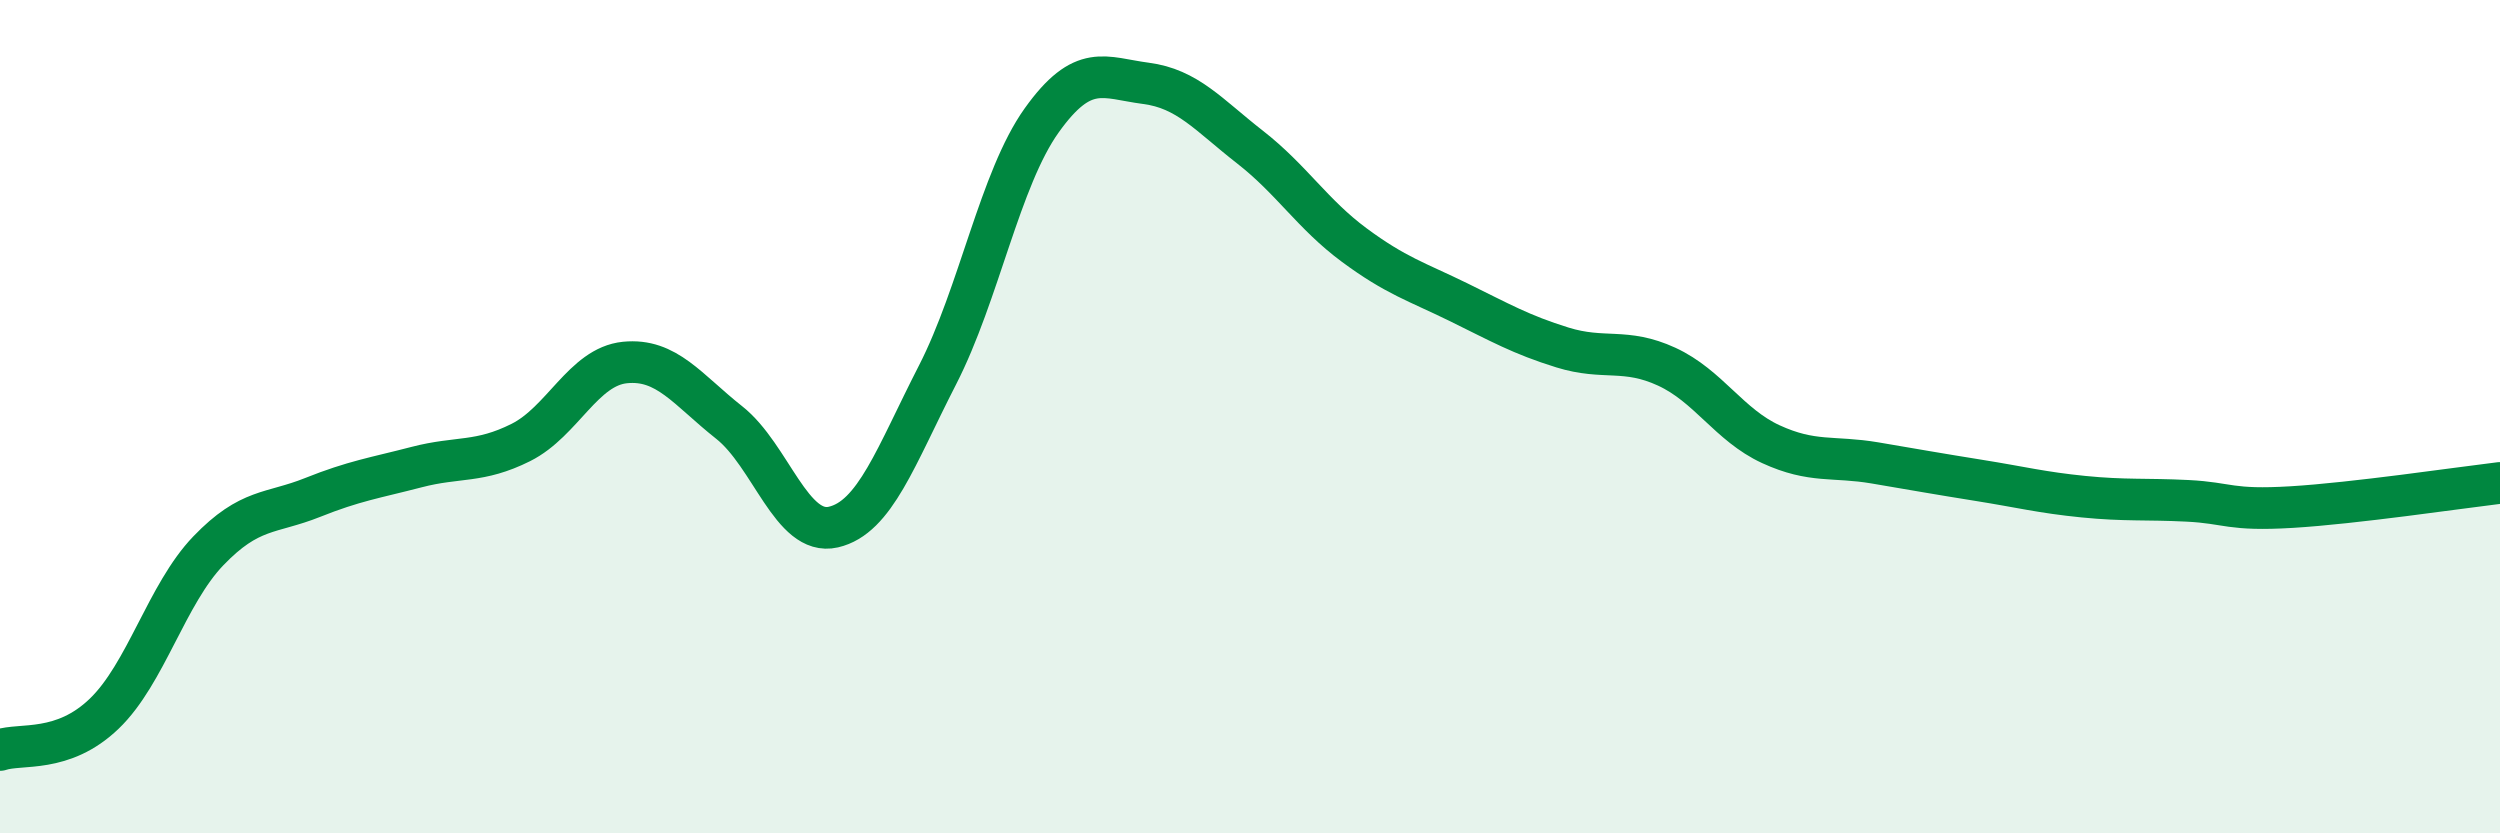
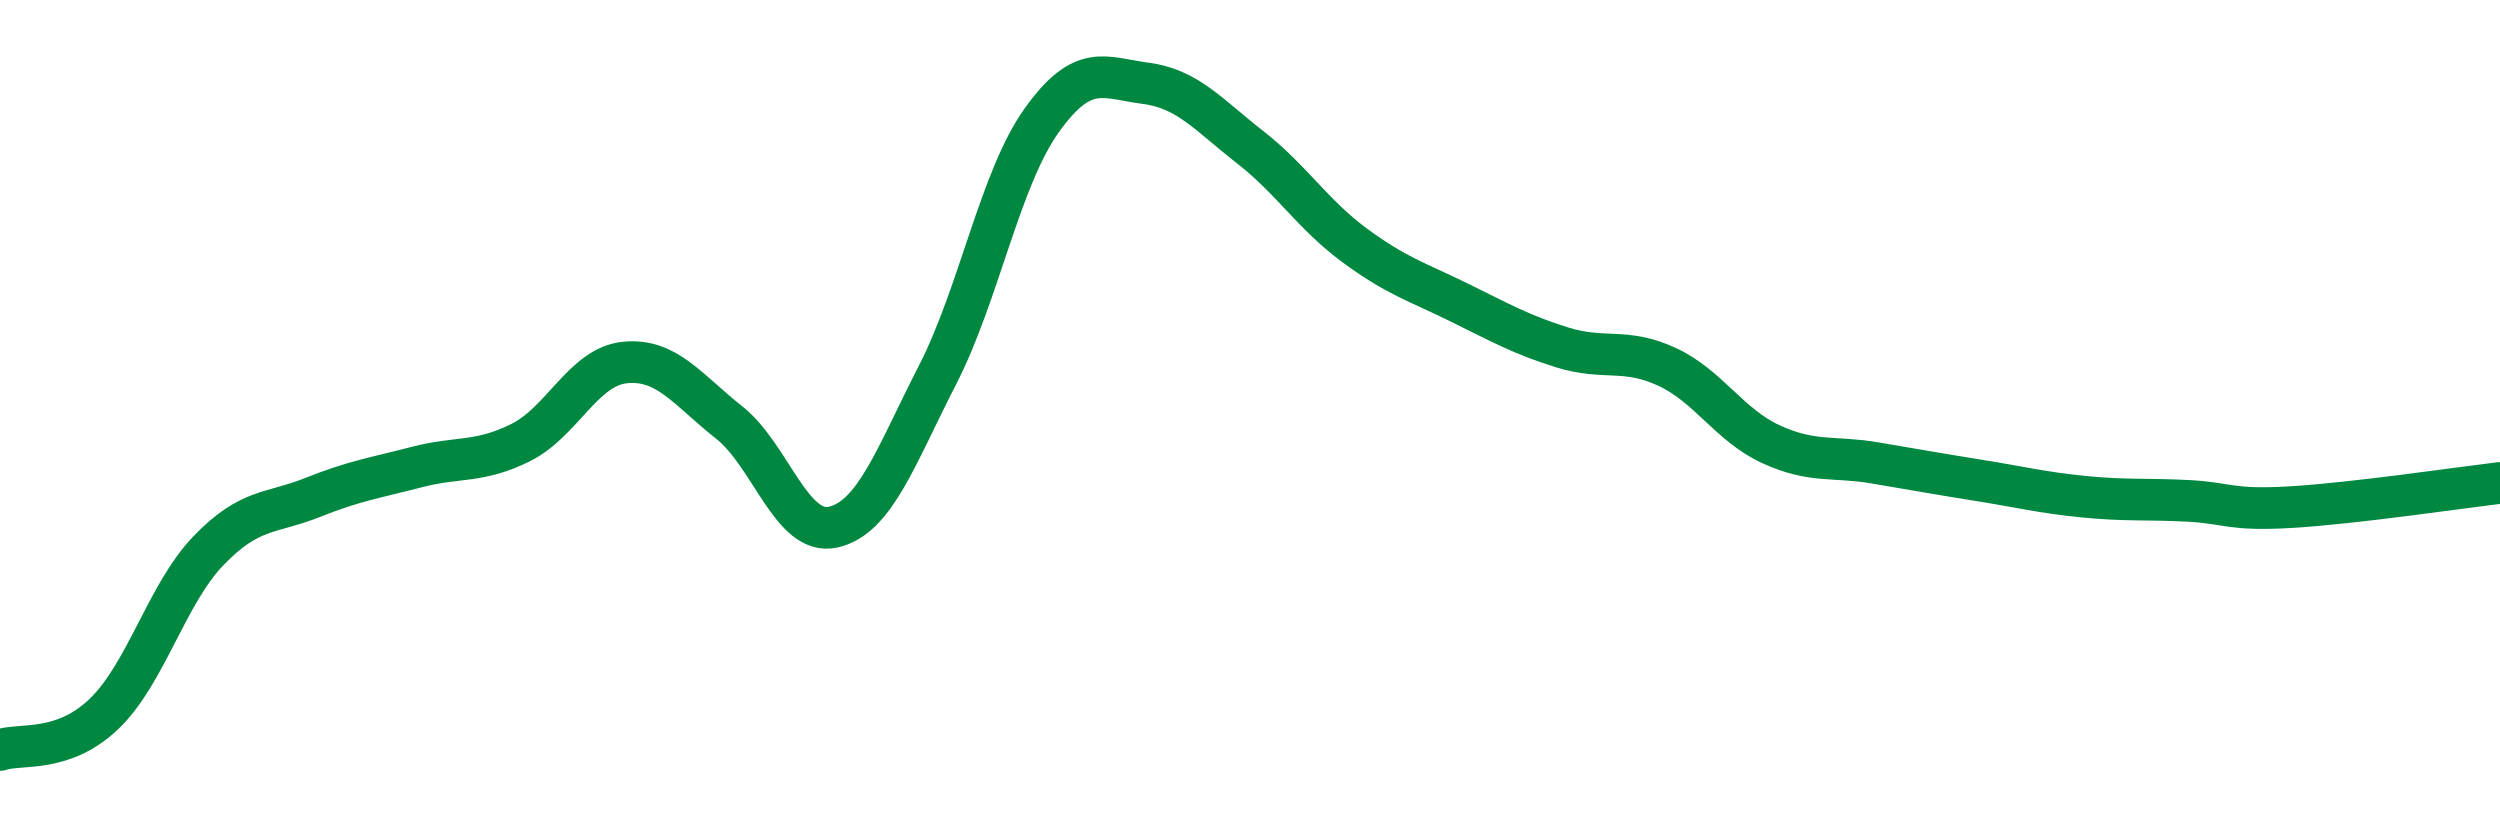
<svg xmlns="http://www.w3.org/2000/svg" width="60" height="20" viewBox="0 0 60 20">
-   <path d="M 0,18 C 0.5,17.83 1.5,18.09 2.5,17.13 C 3.5,16.17 4,14.26 5,13.22 C 6,12.18 6.5,12.34 7.5,11.94 C 8.5,11.54 9,11.47 10,11.21 C 11,10.95 11.5,11.12 12.5,10.62 C 13.5,10.12 14,8.8 15,8.7 C 16,8.6 16.5,9.35 17.5,10.14 C 18.5,10.93 19,12.88 20,12.65 C 21,12.42 21.5,10.95 22.5,9 C 23.5,7.05 24,4.29 25,2.89 C 26,1.49 26.5,1.87 27.5,2 C 28.5,2.13 29,2.75 30,3.53 C 31,4.31 31.5,5.14 32.5,5.88 C 33.5,6.62 34,6.76 35,7.25 C 36,7.74 36.5,8.03 37.5,8.34 C 38.5,8.65 39,8.34 40,8.8 C 41,9.26 41.5,10.2 42.5,10.66 C 43.5,11.12 44,10.94 45,11.11 C 46,11.28 46.5,11.37 47.5,11.53 C 48.5,11.69 49,11.82 50,11.92 C 51,12.02 51.5,11.97 52.5,12.02 C 53.5,12.07 53.5,12.26 55,12.17 C 56.5,12.08 59,11.71 60,11.59L60 20L0 20Z" fill="#008740" opacity="0.1" stroke-linecap="round" stroke-linejoin="round" />
  <path d="M 0,18 C 0.5,17.83 1.5,18.09 2.5,17.13 C 3.5,16.17 4,14.26 5,13.22 C 6,12.18 6.5,12.34 7.5,11.94 C 8.5,11.54 9,11.47 10,11.21 C 11,10.95 11.5,11.12 12.5,10.62 C 13.5,10.12 14,8.8 15,8.7 C 16,8.6 16.5,9.35 17.5,10.14 C 18.5,10.93 19,12.88 20,12.65 C 21,12.42 21.5,10.95 22.5,9 C 23.5,7.05 24,4.29 25,2.89 C 26,1.49 26.5,1.87 27.5,2 C 28.5,2.13 29,2.75 30,3.53 C 31,4.31 31.5,5.14 32.5,5.88 C 33.5,6.62 34,6.76 35,7.25 C 36,7.74 36.5,8.03 37.5,8.34 C 38.5,8.65 39,8.34 40,8.8 C 41,9.26 41.5,10.2 42.5,10.66 C 43.5,11.12 44,10.94 45,11.11 C 46,11.28 46.5,11.37 47.5,11.53 C 48.5,11.69 49,11.82 50,11.92 C 51,12.02 51.5,11.97 52.5,12.02 C 53.5,12.07 53.5,12.26 55,12.17 C 56.5,12.08 59,11.71 60,11.59" stroke="#008740" stroke-width="1" fill="none" stroke-linecap="round" stroke-linejoin="round" />
</svg>